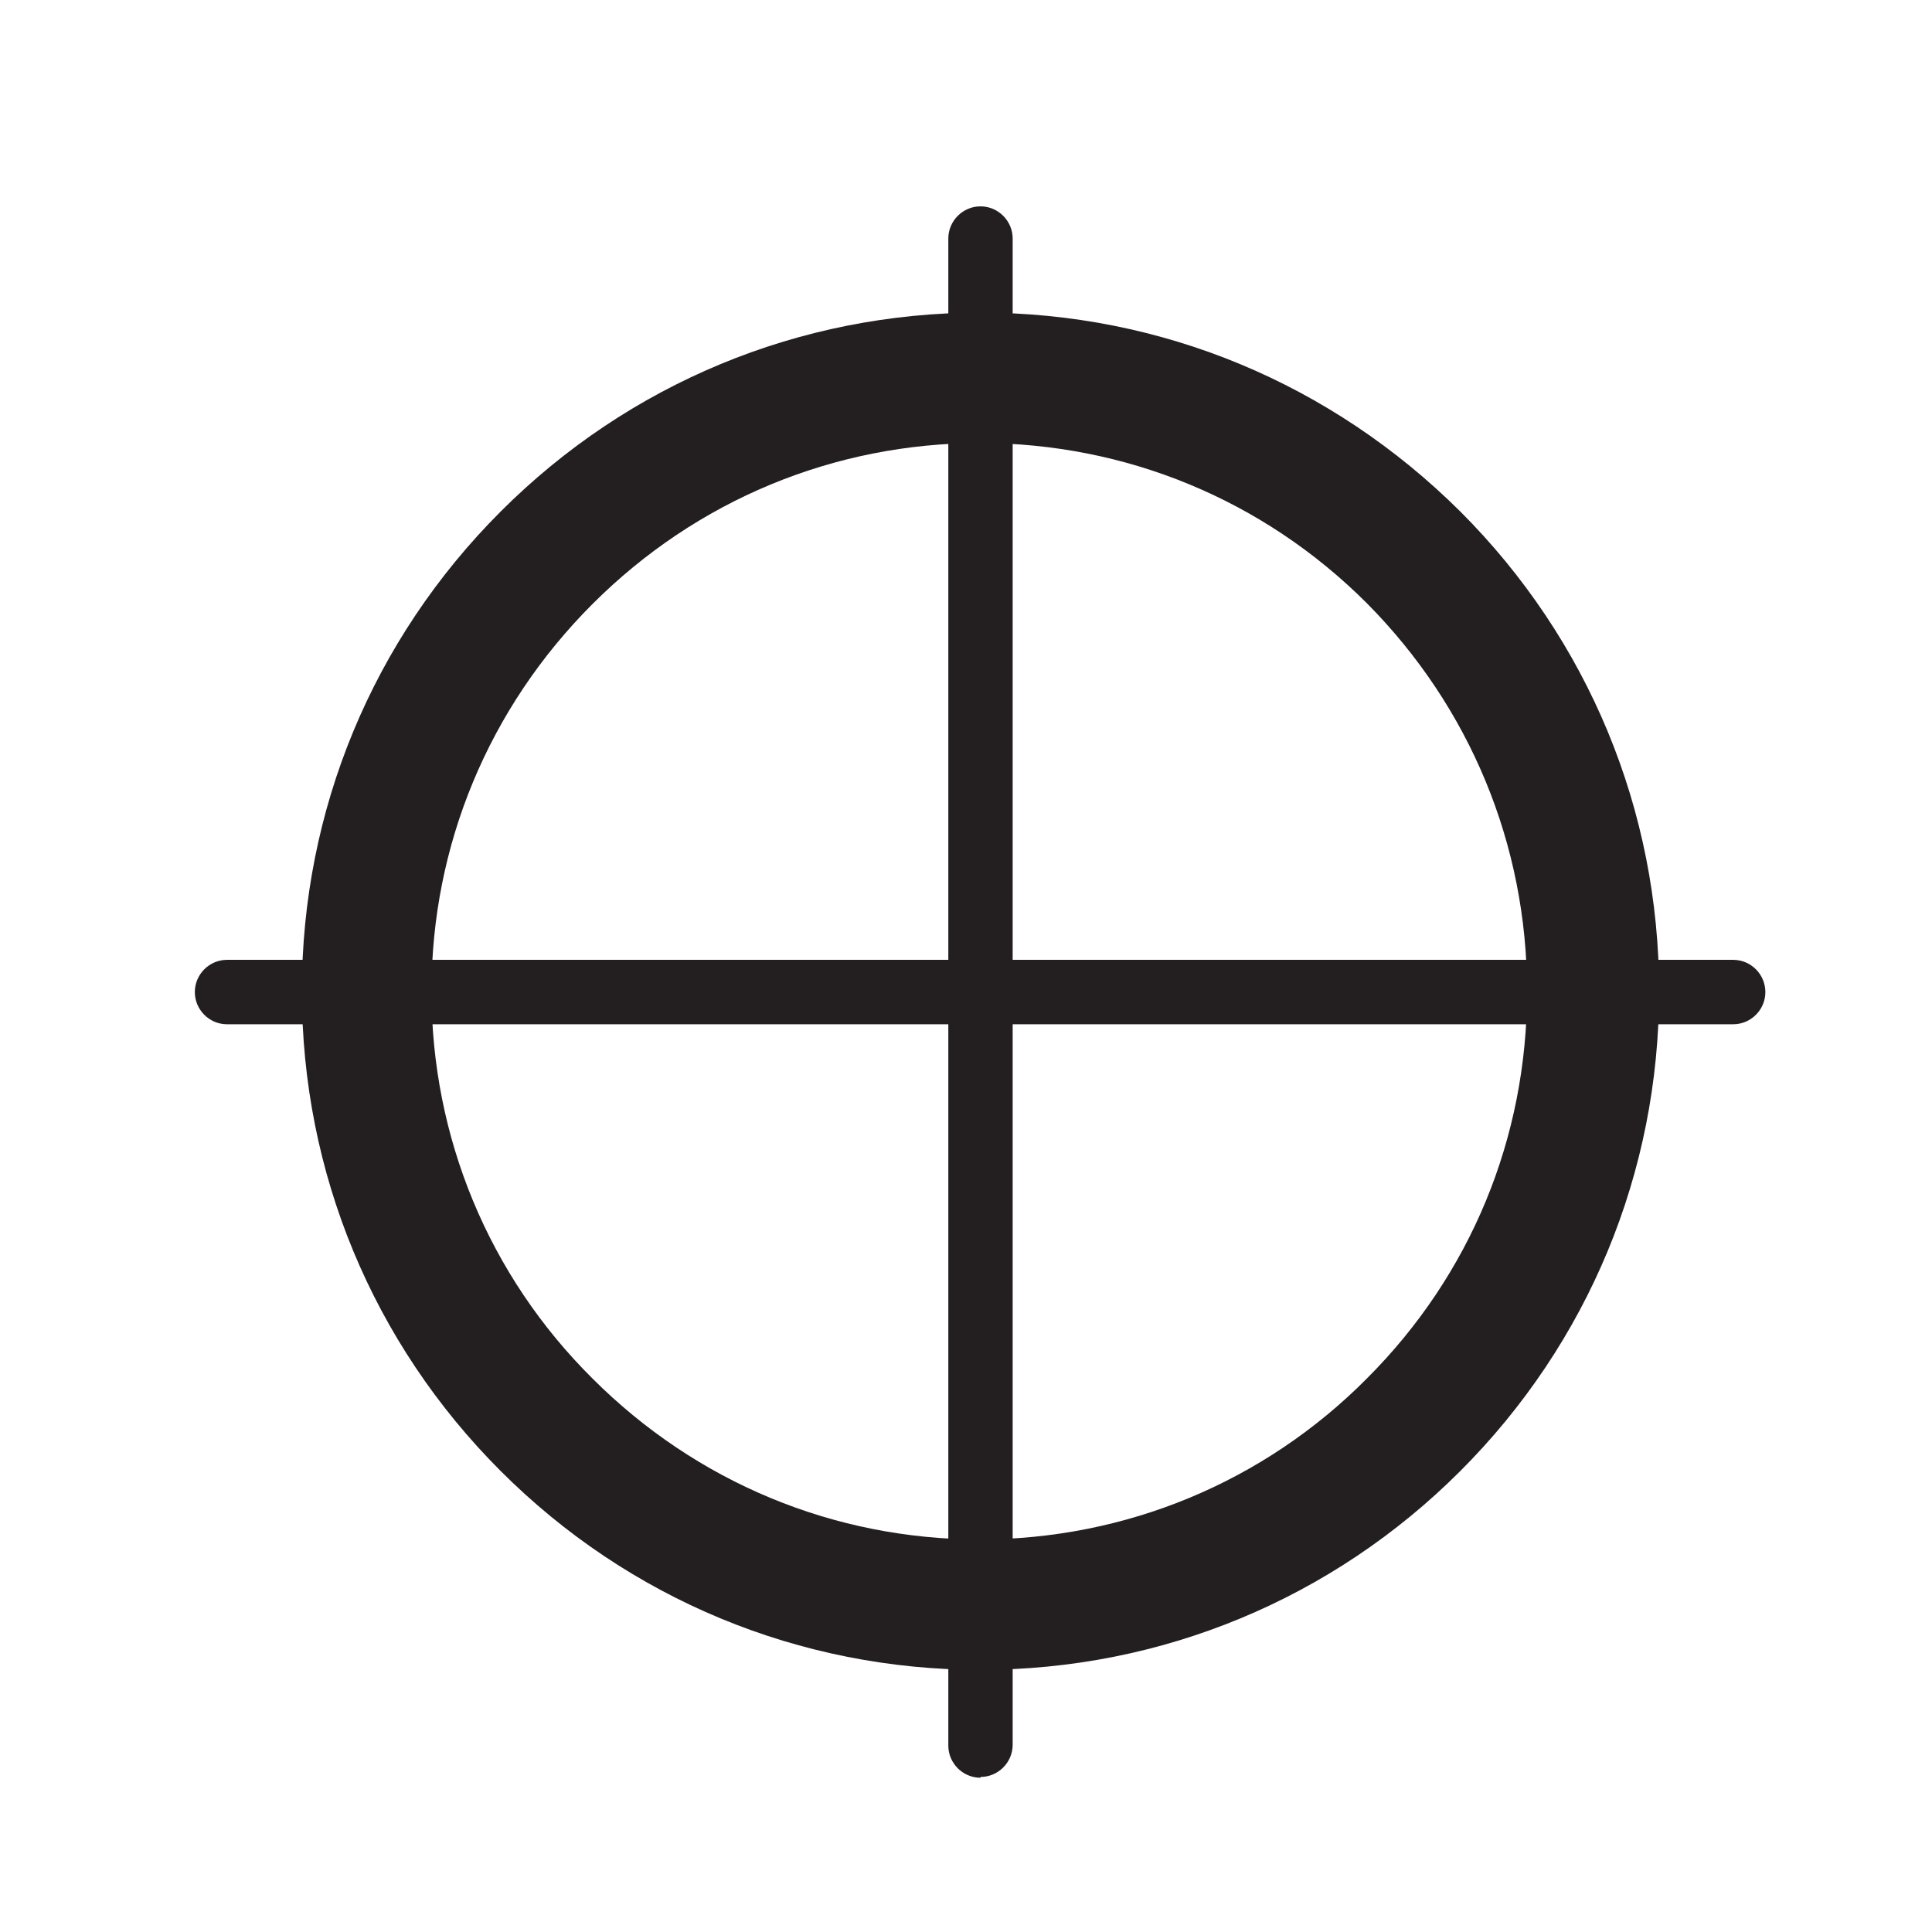
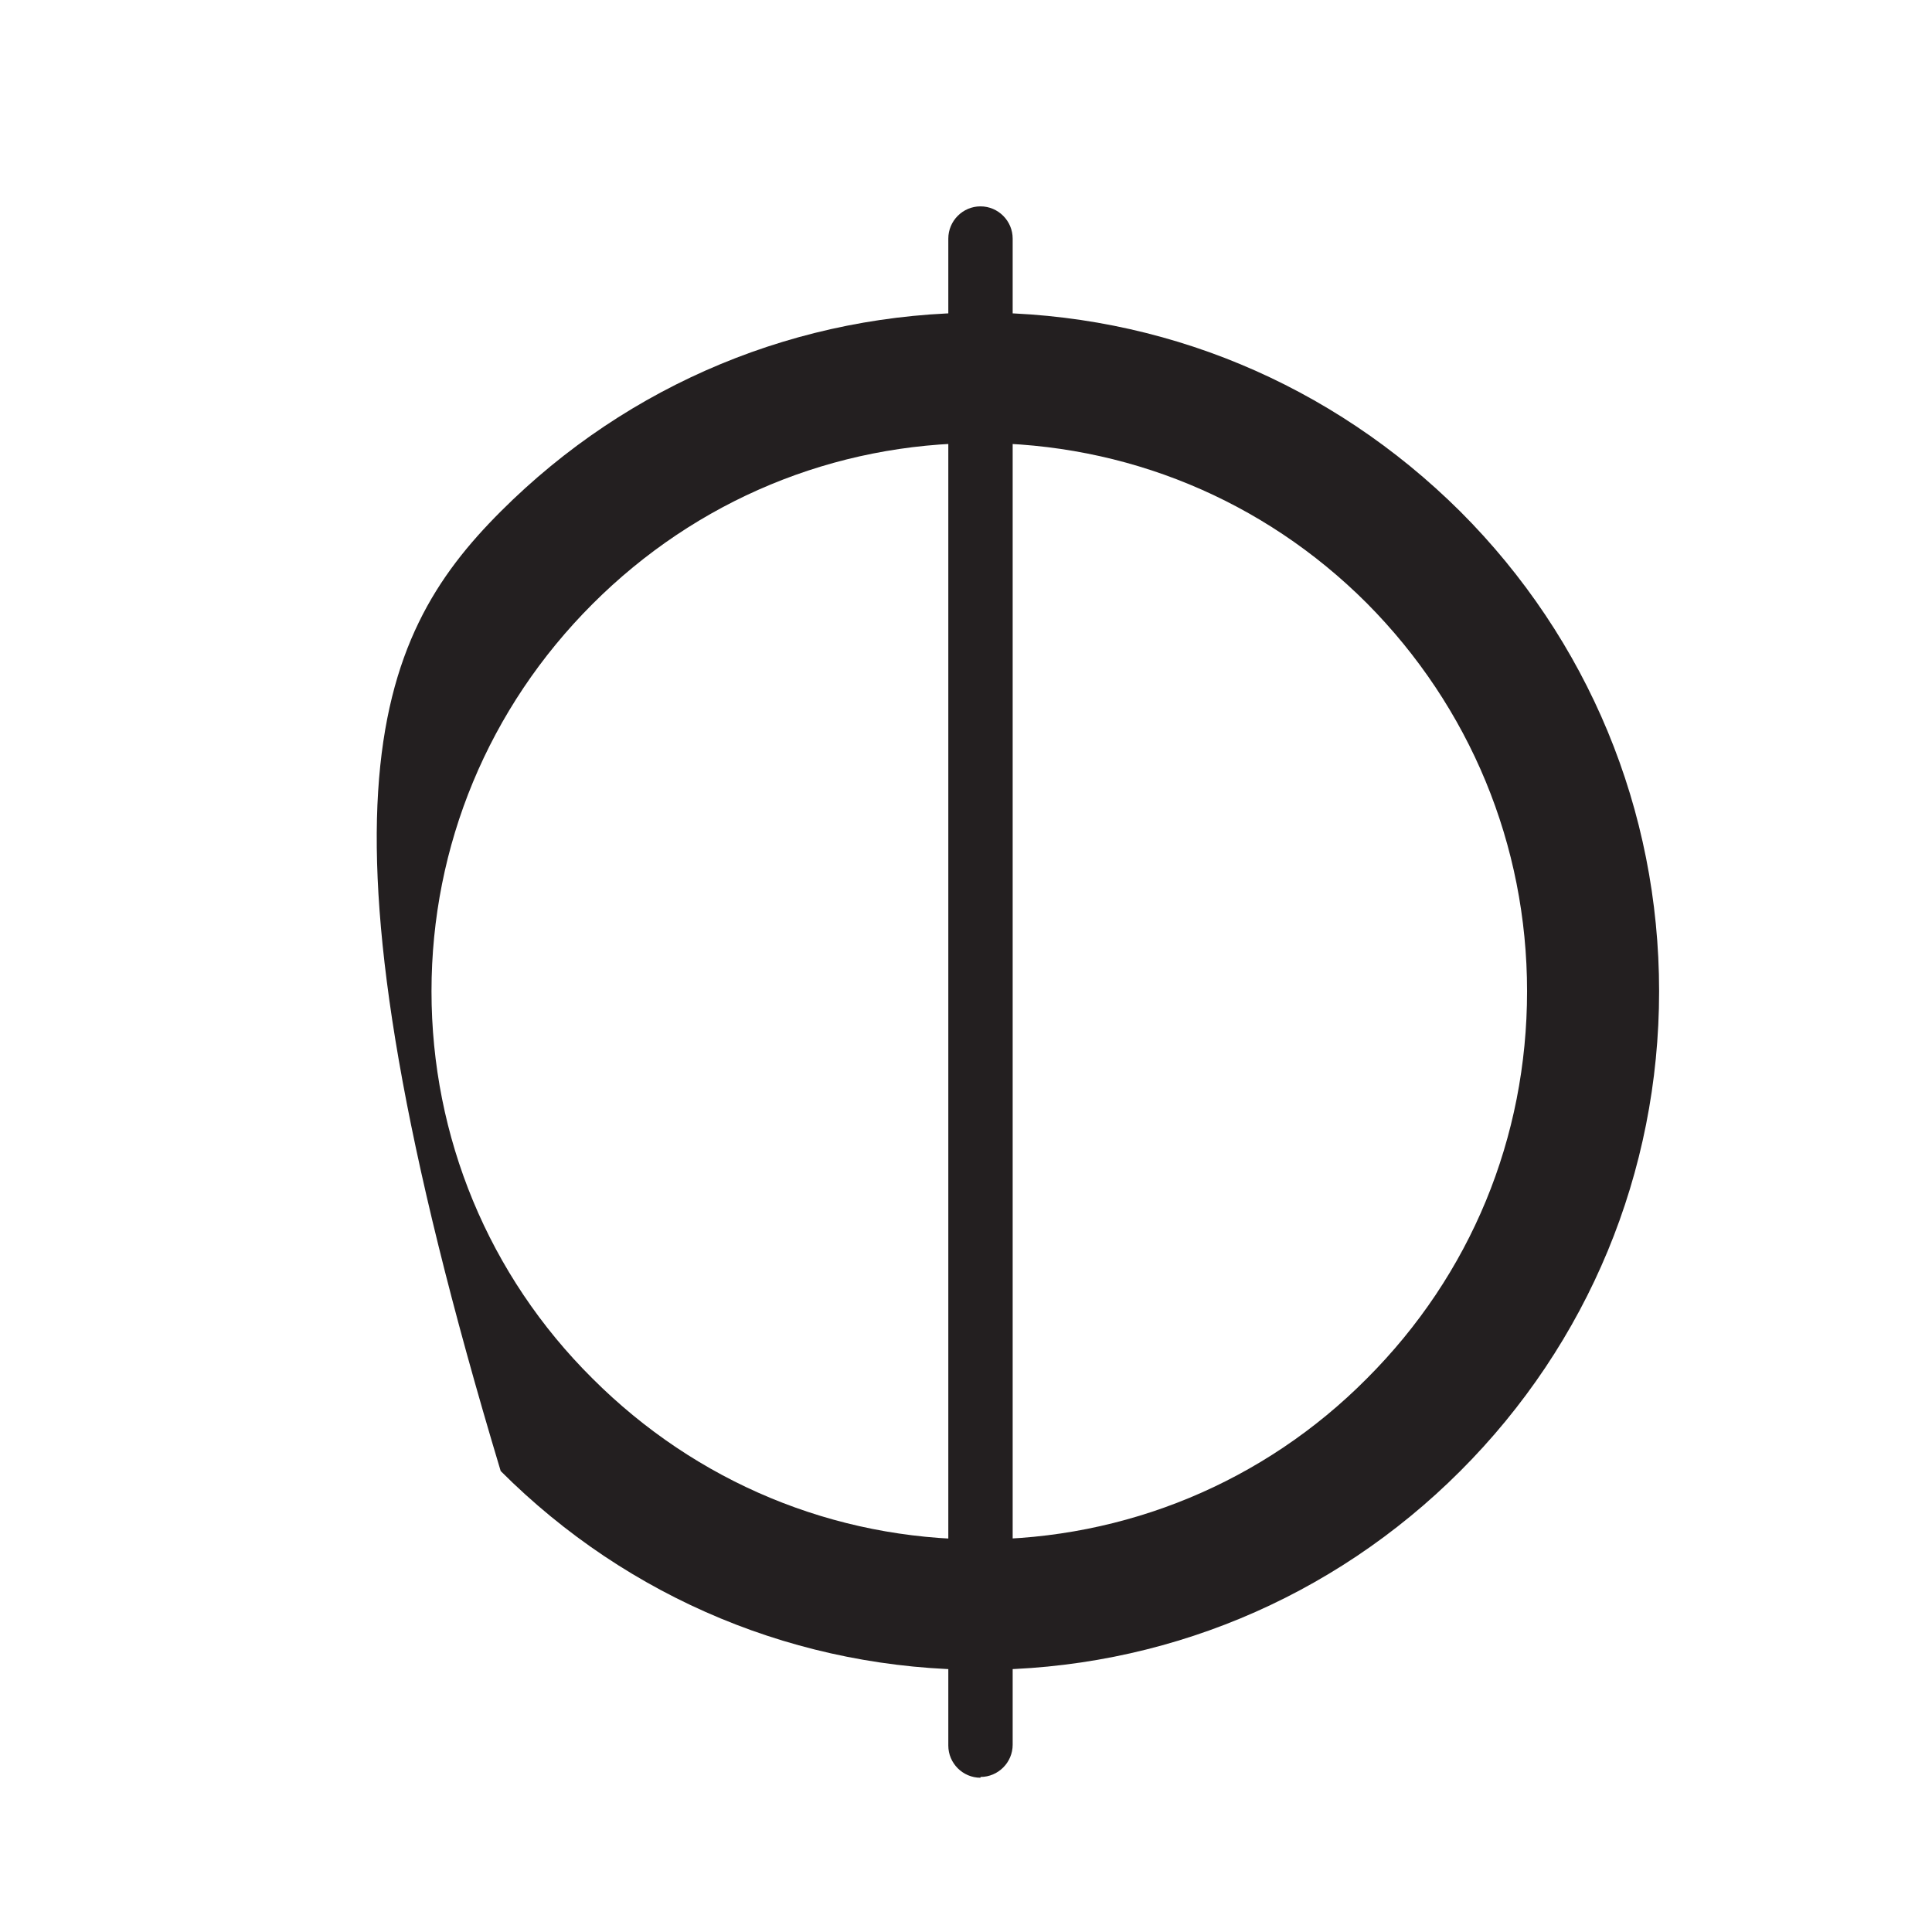
<svg xmlns="http://www.w3.org/2000/svg" width="32" height="32" viewBox="0 0 32 32" fill="none">
-   <path d="M16.24 27.658C13.24 27.658 10.413 26.485 8.293 24.365C6.173 22.245 5 19.418 5 16.418C5 13.418 6.173 10.592 8.293 8.472C10.413 6.352 13.24 5.178 16.24 5.178C19.24 5.178 22.053 6.352 24.187 8.472C26.307 10.592 27.48 13.418 27.48 16.418C27.48 19.418 26.307 22.245 24.187 24.365C22.067 26.485 19.24 27.658 16.24 27.658ZM16.24 7.338C13.813 7.338 11.533 8.285 9.813 10.005C8.093 11.725 7.147 14.005 7.147 16.418C7.147 18.832 8.093 21.125 9.813 22.832C11.533 24.552 13.813 25.498 16.227 25.498C18.64 25.498 20.933 24.552 22.64 22.832C24.36 21.112 25.293 18.845 25.293 16.418C25.293 13.992 24.347 11.712 22.64 9.992C20.92 8.272 18.64 7.338 16.227 7.338H16.24Z" fill="#231F20" />
+   <path d="M16.24 27.658C13.24 27.658 10.413 26.485 8.293 24.365C5 13.418 6.173 10.592 8.293 8.472C10.413 6.352 13.24 5.178 16.24 5.178C19.24 5.178 22.053 6.352 24.187 8.472C26.307 10.592 27.48 13.418 27.48 16.418C27.48 19.418 26.307 22.245 24.187 24.365C22.067 26.485 19.24 27.658 16.24 27.658ZM16.24 7.338C13.813 7.338 11.533 8.285 9.813 10.005C8.093 11.725 7.147 14.005 7.147 16.418C7.147 18.832 8.093 21.125 9.813 22.832C11.533 24.552 13.813 25.498 16.227 25.498C18.64 25.498 20.933 24.552 22.64 22.832C24.36 21.112 25.293 18.845 25.293 16.418C25.293 13.992 24.347 11.712 22.64 9.992C20.92 8.272 18.64 7.338 16.227 7.338H16.24Z" fill="#231F20" />
  <path d="M16.24 29.445C15.947 29.445 15.707 29.205 15.707 28.912V3.952C15.707 3.658 15.947 3.418 16.24 3.418C16.533 3.418 16.773 3.658 16.773 3.952V28.898C16.773 29.192 16.533 29.432 16.24 29.432V29.445Z" fill="#231F20" />
-   <path d="M28.707 16.965H3.76C3.467 16.965 3.227 16.725 3.227 16.432C3.227 16.138 3.467 15.898 3.76 15.898H28.707C29 15.898 29.24 16.138 29.24 16.432C29.24 16.725 29 16.965 28.707 16.965Z" fill="#231F20" />
</svg>